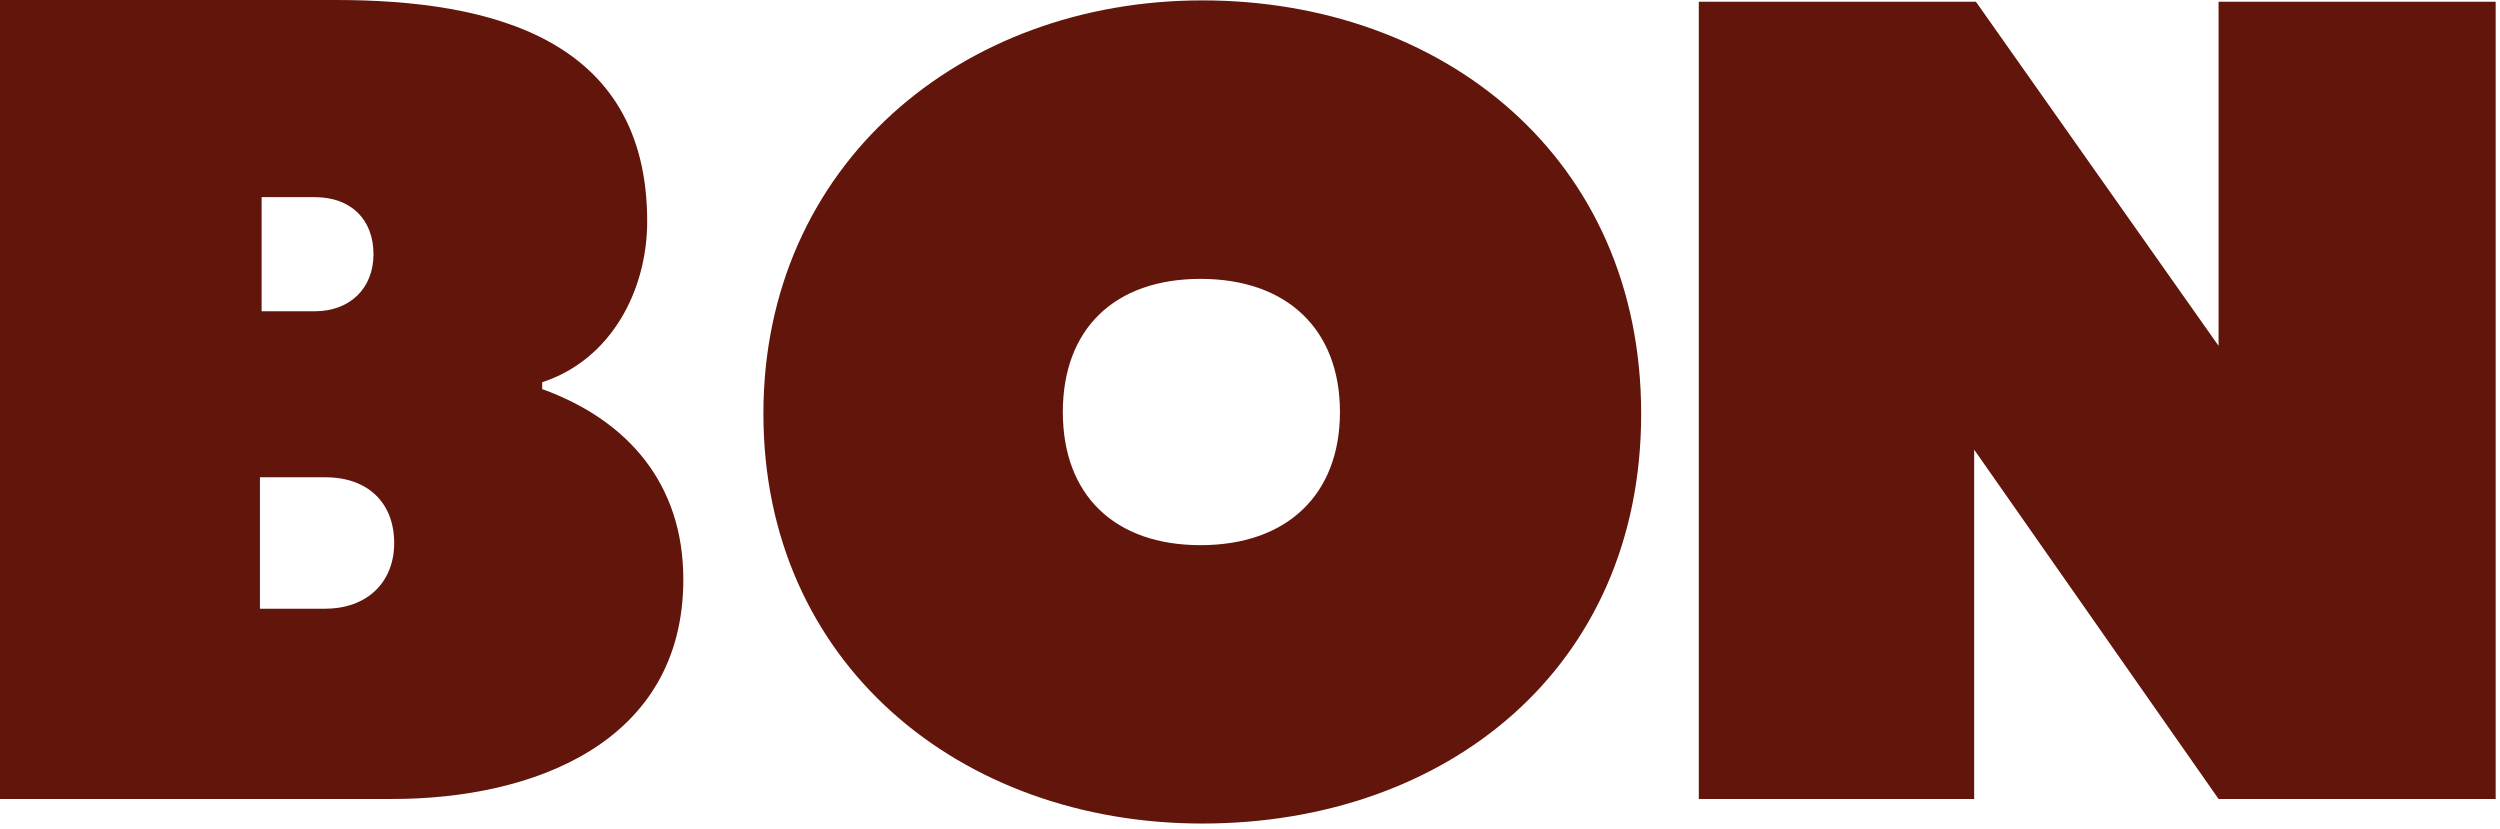
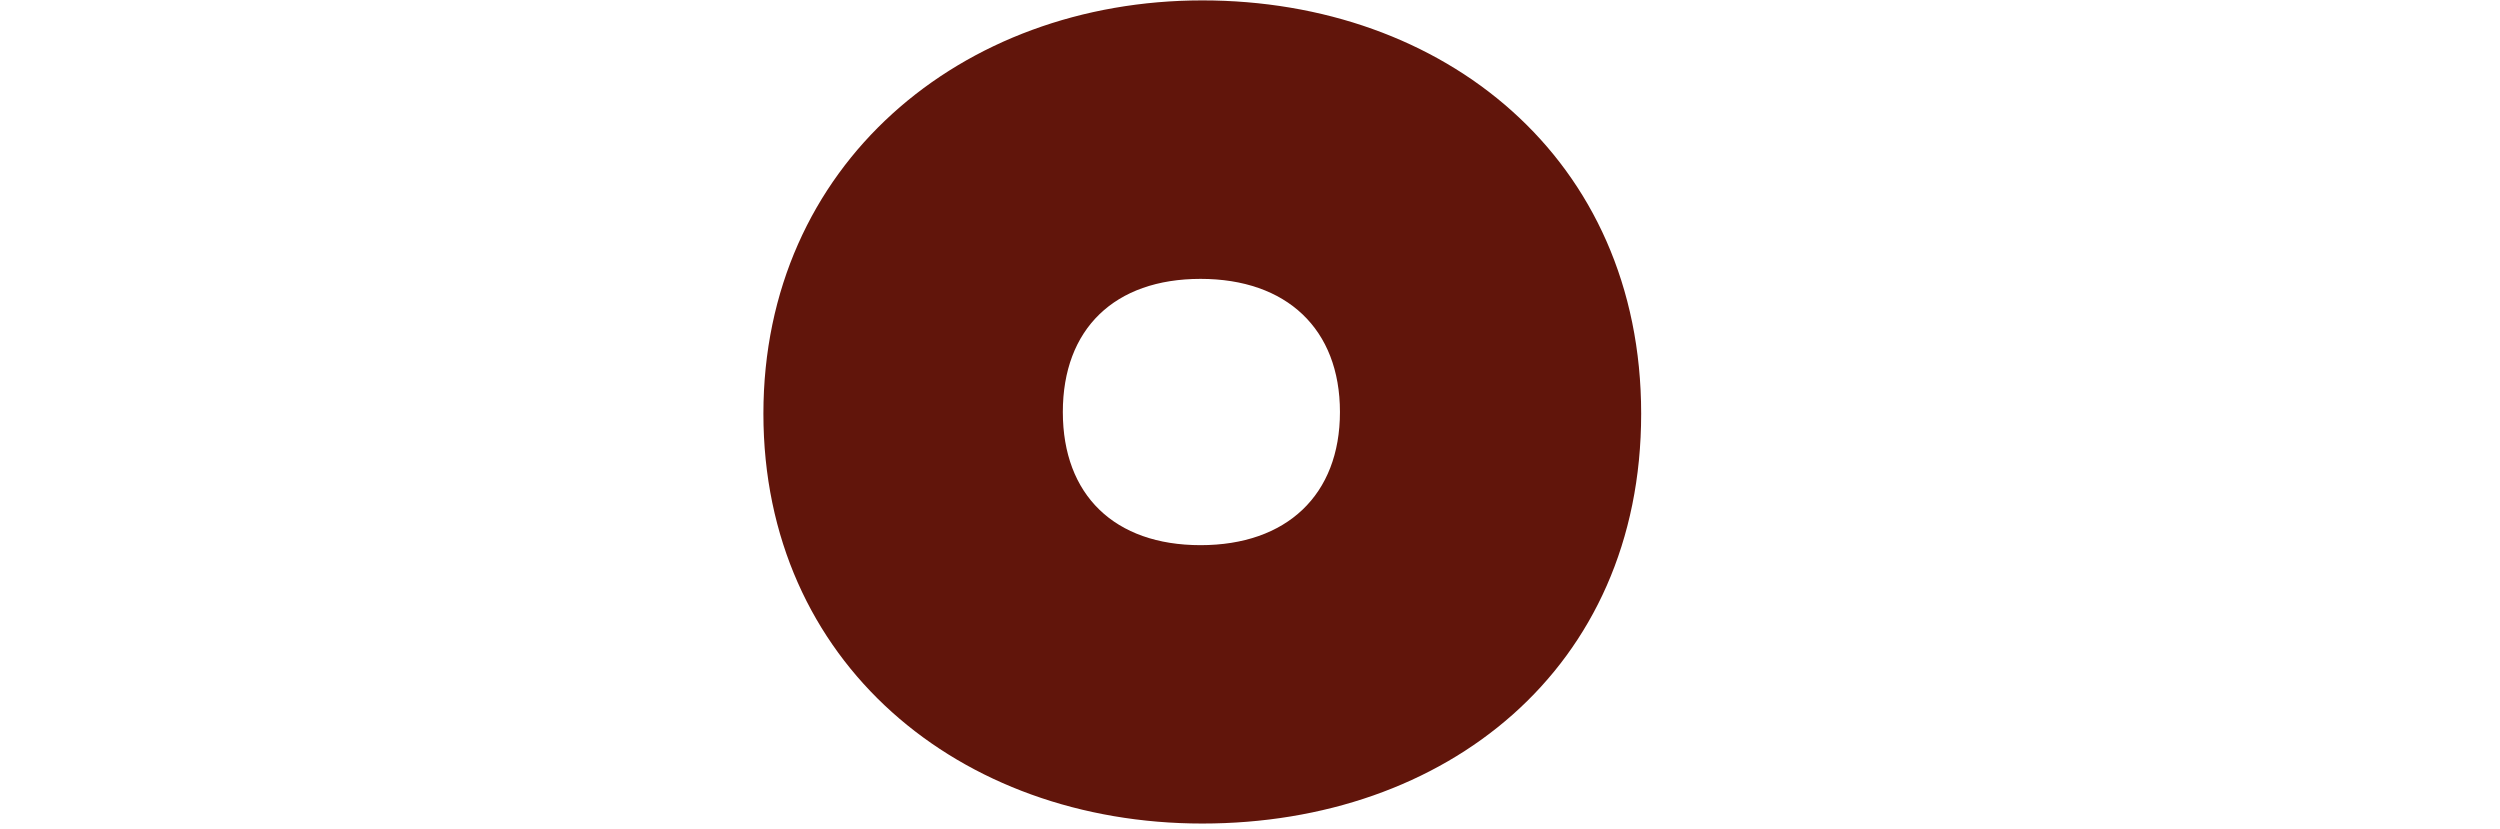
<svg xmlns="http://www.w3.org/2000/svg" width="383" height="127" viewBox="0 0 383 127" fill="none">
-   <path d="M83.064 59.617L83.064 58.558C93.613 55.114 99.149 44.515 99.149 33.916C99.149 5.829 75.154 4.19692e-06 51.425 2.87179e-06L0 0L-6.78475e-06 122.403L60.123 122.403C81.479 122.403 104.685 113.922 104.685 88.755C104.685 74.186 96.244 64.379 83.064 59.609L83.064 59.617ZM40.08 30.205L48.255 30.205C53.791 30.205 57.219 33.649 57.219 38.944C57.219 44.24 53.526 47.684 48.255 47.684L40.08 47.684L40.08 30.197L40.08 30.205ZM49.84 93.258L39.822 93.258L39.822 73.119L49.84 73.119C56.43 73.119 60.389 77.096 60.389 83.184C60.389 89.272 56.172 93.25 49.84 93.25L49.84 93.258Z" fill="#61150B" />
  <path d="M184.19 0.06C147.272 0.06 116.953 25.228 116.953 63.38C116.953 101.532 147.015 126.166 184.19 126.166C221.365 126.166 251.427 102.583 251.427 63.38C251.427 24.177 221.099 0.06 184.19 0.06ZM183.924 83.519C170.744 83.519 162.826 75.838 162.826 63.121C162.826 50.404 170.736 42.723 183.924 42.723C197.112 42.723 205.28 50.404 205.28 63.121C205.28 75.838 197.105 83.519 183.924 83.519Z" fill="#61150B" />
-   <path d="M339.885 0.266L339.885 52.987L302.71 0.266L260.256 0.266L260.256 122.403L302.444 122.403L302.444 68.889L339.885 122.403L382.338 122.403L382.338 0.266L339.885 0.266Z" fill="#61150B" />
</svg>